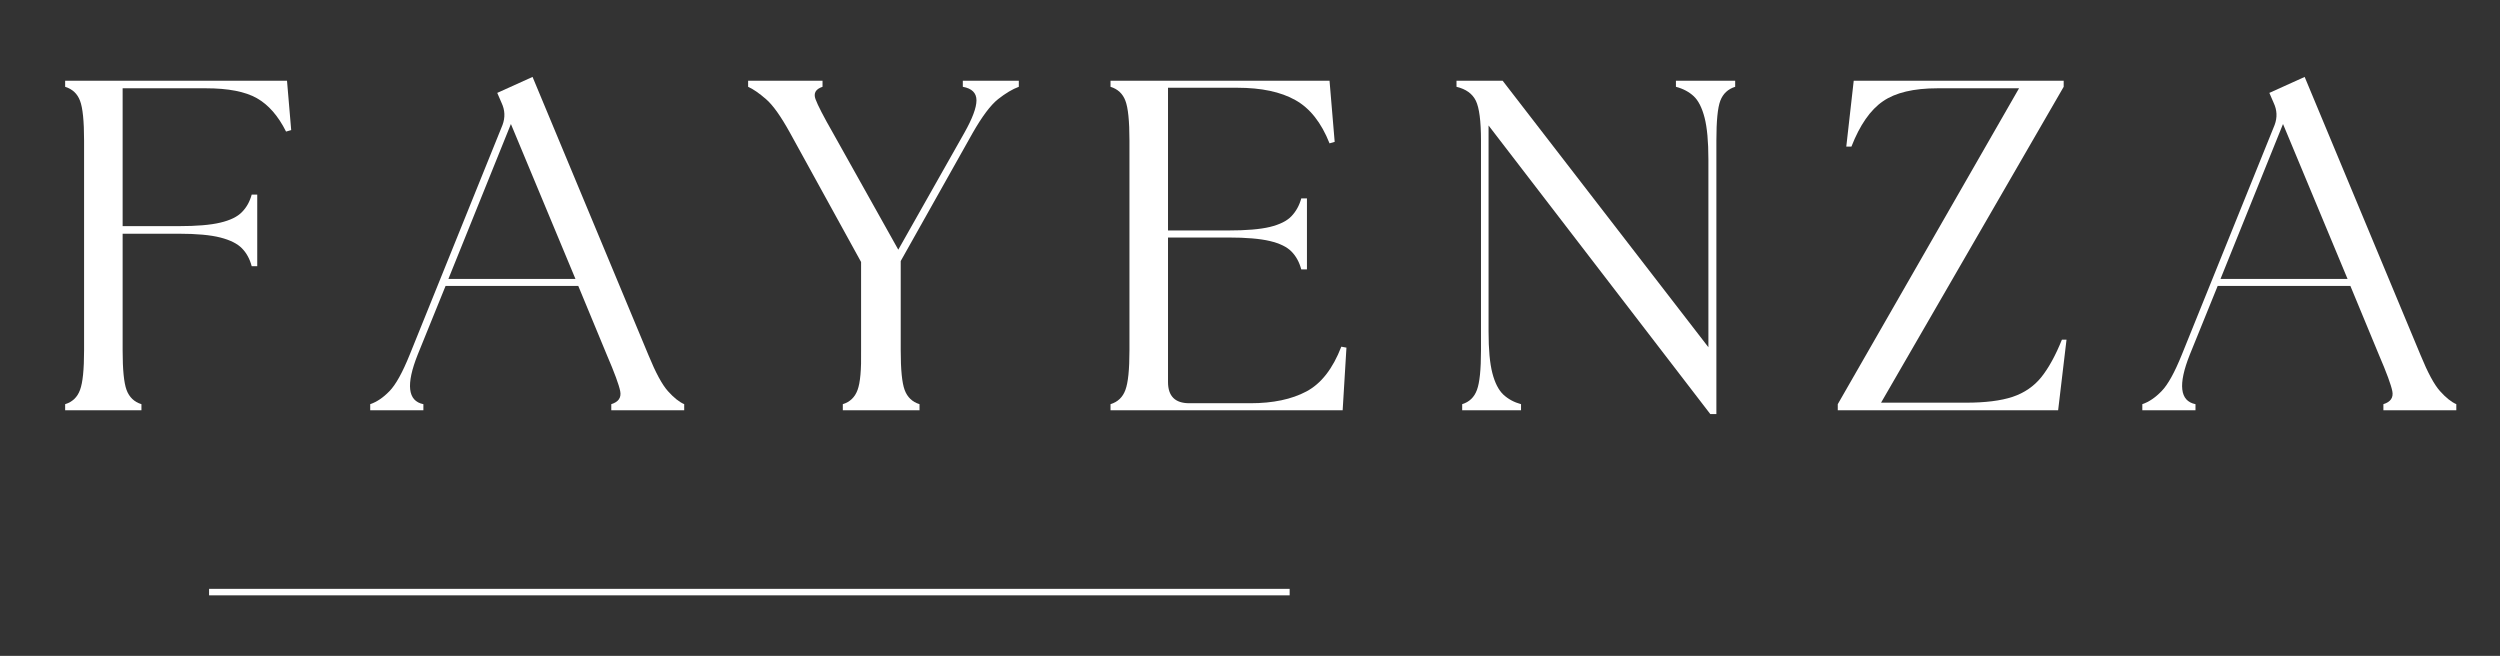
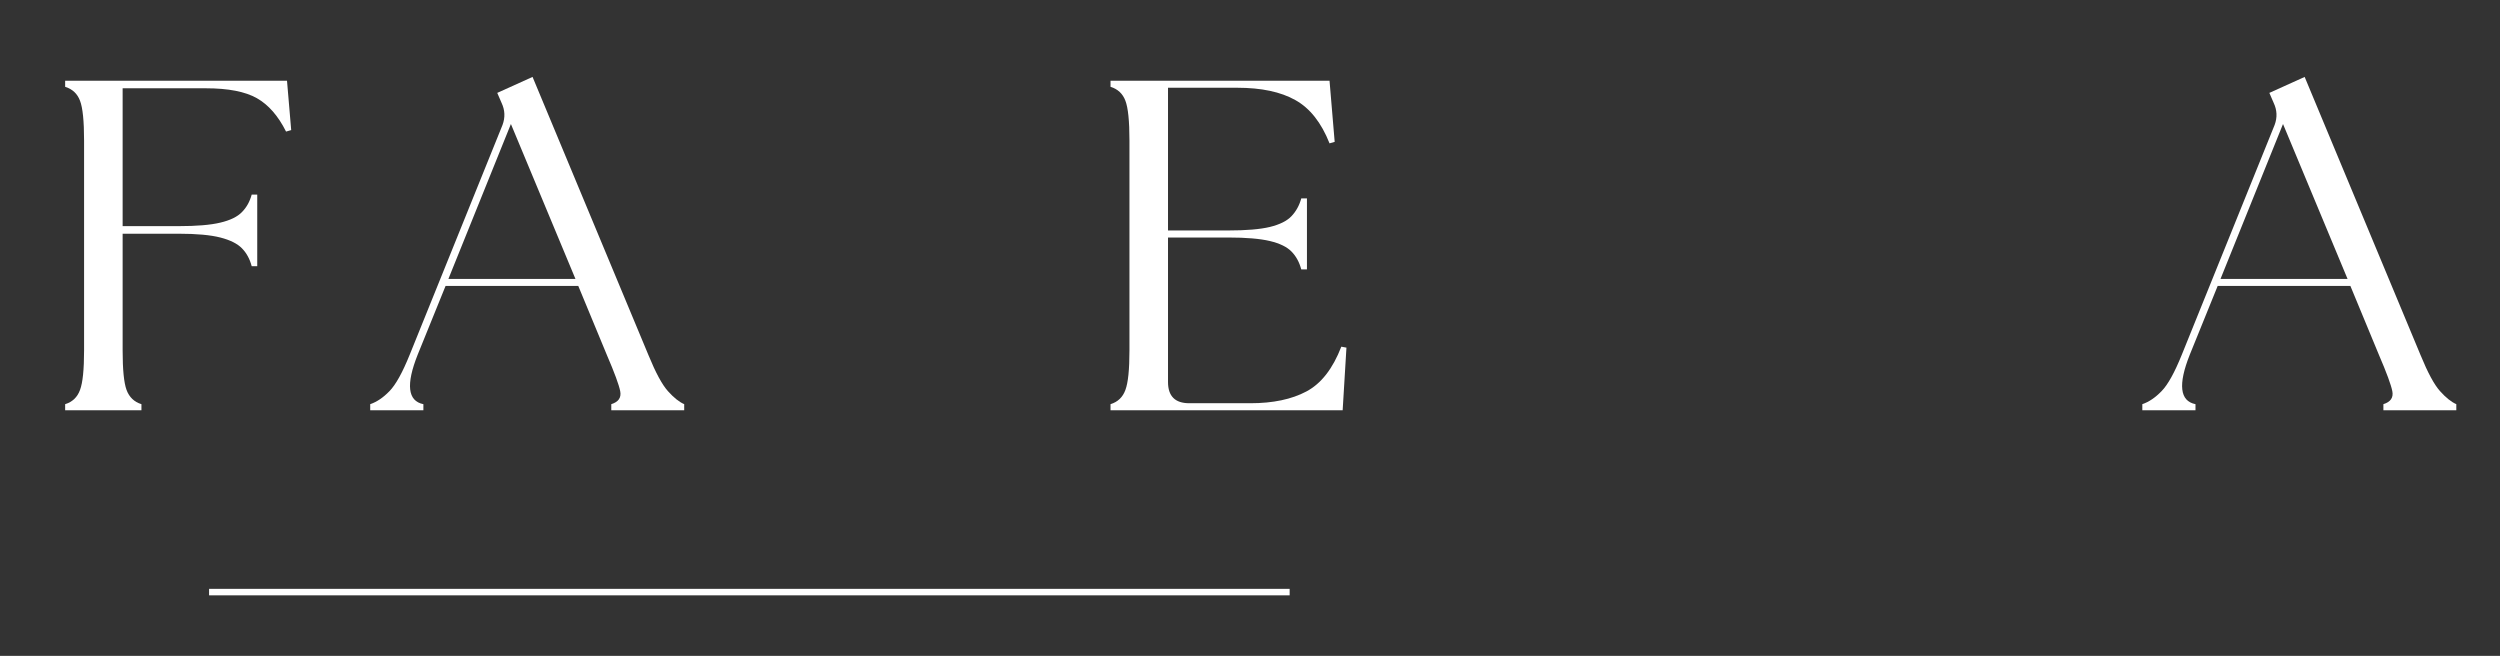
<svg xmlns="http://www.w3.org/2000/svg" height="75.75" width="288.75" style="max-height: 500px" zoomAndPan="magnify" viewBox="43.5 138.75 288.75 75.75" preserveAspectRatio="xMidYMid meet" version="1.0">
  <rect x="43.5" y="138.75" width="288.75" height="75.75" fill="#333333" stroke="none" />
  <defs>
    <g />
  </defs>
  <g fill="#ffffff" fill-opacity="1">
    <g transform="translate(48.258, 186.135)">
      <g>
        <path d="M 2.766 0 L 2.766 -0.703 C 3.609 -0.961 4.18 -1.508 4.484 -2.344 C 4.797 -3.176 4.953 -4.695 4.953 -6.906 L 4.953 -31.156 C 4.953 -33.406 4.797 -34.938 4.484 -35.75 C 4.18 -36.562 3.609 -37.098 2.766 -37.359 L 2.766 -38.062 L 28.391 -38.062 L 28.875 -32.359 L 28.281 -32.188 C 27.375 -34 26.25 -35.285 24.906 -36.047 C 23.562 -36.805 21.602 -37.188 19.031 -37.188 L 9.406 -37.188 L 9.406 -21.266 L 15.875 -21.266 C 17.945 -21.266 19.551 -21.398 20.688 -21.672 C 21.832 -21.941 22.664 -22.348 23.188 -22.891 C 23.719 -23.43 24.094 -24.102 24.312 -24.906 L 24.953 -24.906 L 24.953 -16.641 L 24.312 -16.641 C 24.094 -17.473 23.719 -18.16 23.188 -18.703 C 22.664 -19.242 21.832 -19.66 20.688 -19.953 C 19.551 -20.242 17.945 -20.391 15.875 -20.391 L 9.406 -20.391 L 9.406 -6.906 C 9.406 -4.695 9.555 -3.176 9.859 -2.344 C 10.172 -1.508 10.742 -0.961 11.578 -0.703 L 11.578 0 Z M 2.766 0" />
      </g>
    </g>
  </g>
  <g fill="#ffffff" fill-opacity="1">
    <g transform="translate(87.182, 186.135)">
      <g>
        <path d="M -0.922 0 L -0.922 -0.703 C -0.16 -0.961 0.578 -1.461 1.297 -2.203 C 2.023 -2.941 2.805 -4.348 3.641 -6.422 L 14.359 -32.953 C 14.68 -33.816 14.645 -34.664 14.25 -35.5 L 13.75 -36.656 L 17.828 -38.5 L 31.219 -6.359 C 32.051 -4.328 32.801 -2.941 33.469 -2.203 C 34.133 -1.461 34.758 -0.961 35.344 -0.703 L 35.344 0 L 26.922 0 L 26.922 -0.703 C 27.754 -0.961 28.098 -1.461 27.953 -2.203 C 27.805 -2.941 27.297 -4.328 26.422 -6.359 L 23.109 -14.359 L 7.781 -14.359 L 4.562 -6.422 C 3.188 -2.973 3.406 -1.066 5.219 -0.703 L 5.219 0 Z M 8.109 -15.172 L 22.781 -15.172 L 15.328 -33.062 Z M 8.109 -15.172" />
      </g>
    </g>
  </g>
  <g fill="#ffffff" fill-opacity="1">
    <g transform="translate(130.564, 186.135)">
      <g>
-         <path d="M 10.281 0 L 10.281 -0.703 C 11.113 -0.961 11.68 -1.508 11.984 -2.344 C 12.297 -3.176 12.43 -4.695 12.391 -6.906 L 12.391 -17.125 L 4.188 -32.031 C 3.133 -33.945 2.207 -35.25 1.406 -35.938 C 0.613 -36.625 -0.07 -37.098 -0.656 -37.359 L -0.656 -38.062 L 7.938 -38.062 L 7.938 -37.359 C 7.145 -37.098 6.875 -36.625 7.125 -35.938 C 7.375 -35.25 8.047 -33.945 9.141 -32.031 L 16.688 -18.547 L 24.312 -32.031 C 25.25 -33.695 25.719 -34.953 25.719 -35.797 C 25.719 -36.648 25.191 -37.172 24.141 -37.359 L 24.141 -38.062 L 30.609 -38.062 L 30.609 -37.359 C 29.891 -37.098 29.094 -36.625 28.219 -35.938 C 27.352 -35.25 26.375 -33.945 25.281 -32.031 L 16.969 -17.234 L 16.969 -6.906 C 16.969 -4.695 17.117 -3.176 17.422 -2.344 C 17.734 -1.508 18.305 -0.961 19.141 -0.703 L 19.141 0 Z M 10.281 0" />
-       </g>
+         </g>
    </g>
  </g>
  <g fill="#ffffff" fill-opacity="1">
    <g transform="translate(168.999, 186.135)">
      <g>
        <path d="M 2.766 0 L 2.766 -0.703 C 3.609 -0.961 4.18 -1.508 4.484 -2.344 C 4.797 -3.176 4.953 -4.695 4.953 -6.906 L 4.953 -31.156 C 4.953 -33.406 4.797 -34.938 4.484 -35.75 C 4.18 -36.562 3.609 -37.098 2.766 -37.359 L 2.766 -38.062 L 28.062 -38.062 L 28.656 -31 L 28.062 -30.828 C 27.113 -33.223 25.797 -34.891 24.109 -35.828 C 22.43 -36.773 20.195 -37.25 17.406 -37.25 L 9.406 -37.25 L 9.406 -20.766 L 16.359 -20.766 C 18.43 -20.766 20.035 -20.898 21.172 -21.172 C 22.316 -21.453 23.148 -21.867 23.672 -22.422 C 24.203 -22.984 24.578 -23.664 24.797 -24.469 L 25.453 -24.469 L 25.453 -16.266 L 24.797 -16.266 C 24.578 -17.098 24.203 -17.785 23.672 -18.328 C 23.148 -18.867 22.316 -19.273 21.172 -19.547 C 20.035 -19.816 18.43 -19.953 16.359 -19.953 L 9.406 -19.953 L 9.406 -3.266 C 9.406 -1.629 10.223 -0.812 11.859 -0.812 L 18.922 -0.812 C 21.535 -0.812 23.691 -1.266 25.391 -2.172 C 27.098 -3.078 28.441 -4.801 29.422 -7.344 L 30.016 -7.234 L 29.578 0 Z M 2.766 0" />
      </g>
    </g>
  </g>
  <g fill="#ffffff" fill-opacity="1">
    <g transform="translate(209.554, 186.135)">
      <g>
-         <path d="M 31.484 0.438 L 5.875 -32.891 L 5.875 -9.078 C 5.875 -7.016 6.02 -5.422 6.312 -4.297 C 6.602 -3.172 7.023 -2.344 7.578 -1.812 C 8.141 -1.289 8.82 -0.922 9.625 -0.703 L 9.625 0 L 2.828 0 L 2.828 -0.703 C 3.66 -0.961 4.227 -1.508 4.531 -2.344 C 4.844 -3.176 5 -4.695 5 -6.906 L 5 -31.156 C 5 -33.406 4.801 -34.938 4.406 -35.75 C 4.008 -36.562 3.266 -37.098 2.172 -37.359 L 2.172 -38.062 L 7.5 -38.062 L 31.266 -7.281 L 31.266 -28.984 C 31.266 -31.047 31.117 -32.645 30.828 -33.781 C 30.535 -34.926 30.117 -35.754 29.578 -36.266 C 29.035 -36.773 28.348 -37.141 27.516 -37.359 L 27.516 -38.062 L 34.359 -38.062 L 34.359 -37.359 C 33.523 -37.098 32.953 -36.562 32.641 -35.75 C 32.336 -34.938 32.188 -33.406 32.188 -31.156 L 32.188 0.438 Z M 31.484 0.438" />
-       </g>
+         </g>
    </g>
  </g>
  <g fill="#ffffff" fill-opacity="1">
    <g transform="translate(254.621, 186.135)">
      <g>
-         <path d="M 1.141 0 L 1.141 -0.703 L 22.078 -37.188 L 12.672 -37.188 C 9.91 -37.188 7.805 -36.688 6.359 -35.688 C 4.91 -34.695 3.695 -32.953 2.719 -30.453 L 2.125 -30.453 L 2.984 -38.062 L 27.234 -38.062 L 27.234 -37.359 L 6.141 -0.875 L 15.938 -0.875 C 18.176 -0.875 19.973 -1.098 21.328 -1.547 C 22.691 -2.004 23.801 -2.766 24.656 -3.828 C 25.508 -4.898 26.301 -6.344 27.031 -8.156 L 27.562 -8.156 L 26.594 0 Z M 1.141 0" />
-       </g>
+         </g>
    </g>
  </g>
  <g fill="#ffffff" fill-opacity="1">
    <g transform="translate(291.86, 186.135)">
      <g>
        <path d="M -0.922 0 L -0.922 -0.703 C -0.16 -0.961 0.578 -1.461 1.297 -2.203 C 2.023 -2.941 2.805 -4.348 3.641 -6.422 L 14.359 -32.953 C 14.68 -33.816 14.645 -34.664 14.25 -35.5 L 13.75 -36.656 L 17.828 -38.5 L 31.219 -6.359 C 32.051 -4.328 32.801 -2.941 33.469 -2.203 C 34.133 -1.461 34.758 -0.961 35.344 -0.703 L 35.344 0 L 26.922 0 L 26.922 -0.703 C 27.754 -0.961 28.098 -1.461 27.953 -2.203 C 27.805 -2.941 27.297 -4.328 26.422 -6.359 L 23.109 -14.359 L 7.781 -14.359 L 4.562 -6.422 C 3.188 -2.973 3.406 -1.066 5.219 -0.703 L 5.219 0 Z M 8.109 -15.172 L 22.781 -15.172 L 15.328 -33.062 Z M 8.109 -15.172" />
      </g>
    </g>
  </g>
  <path stroke-linecap="butt" transform="matrix(0.75, 0, 0, 0.75, 67.647, 206.762)" fill="none" stroke-linejoin="miter" d="M 0.002 0.5 L 166.409 0.5" stroke="#ffffff" stroke-width="1" stroke-opacity="1" stroke-miterlimit="4" />
</svg>